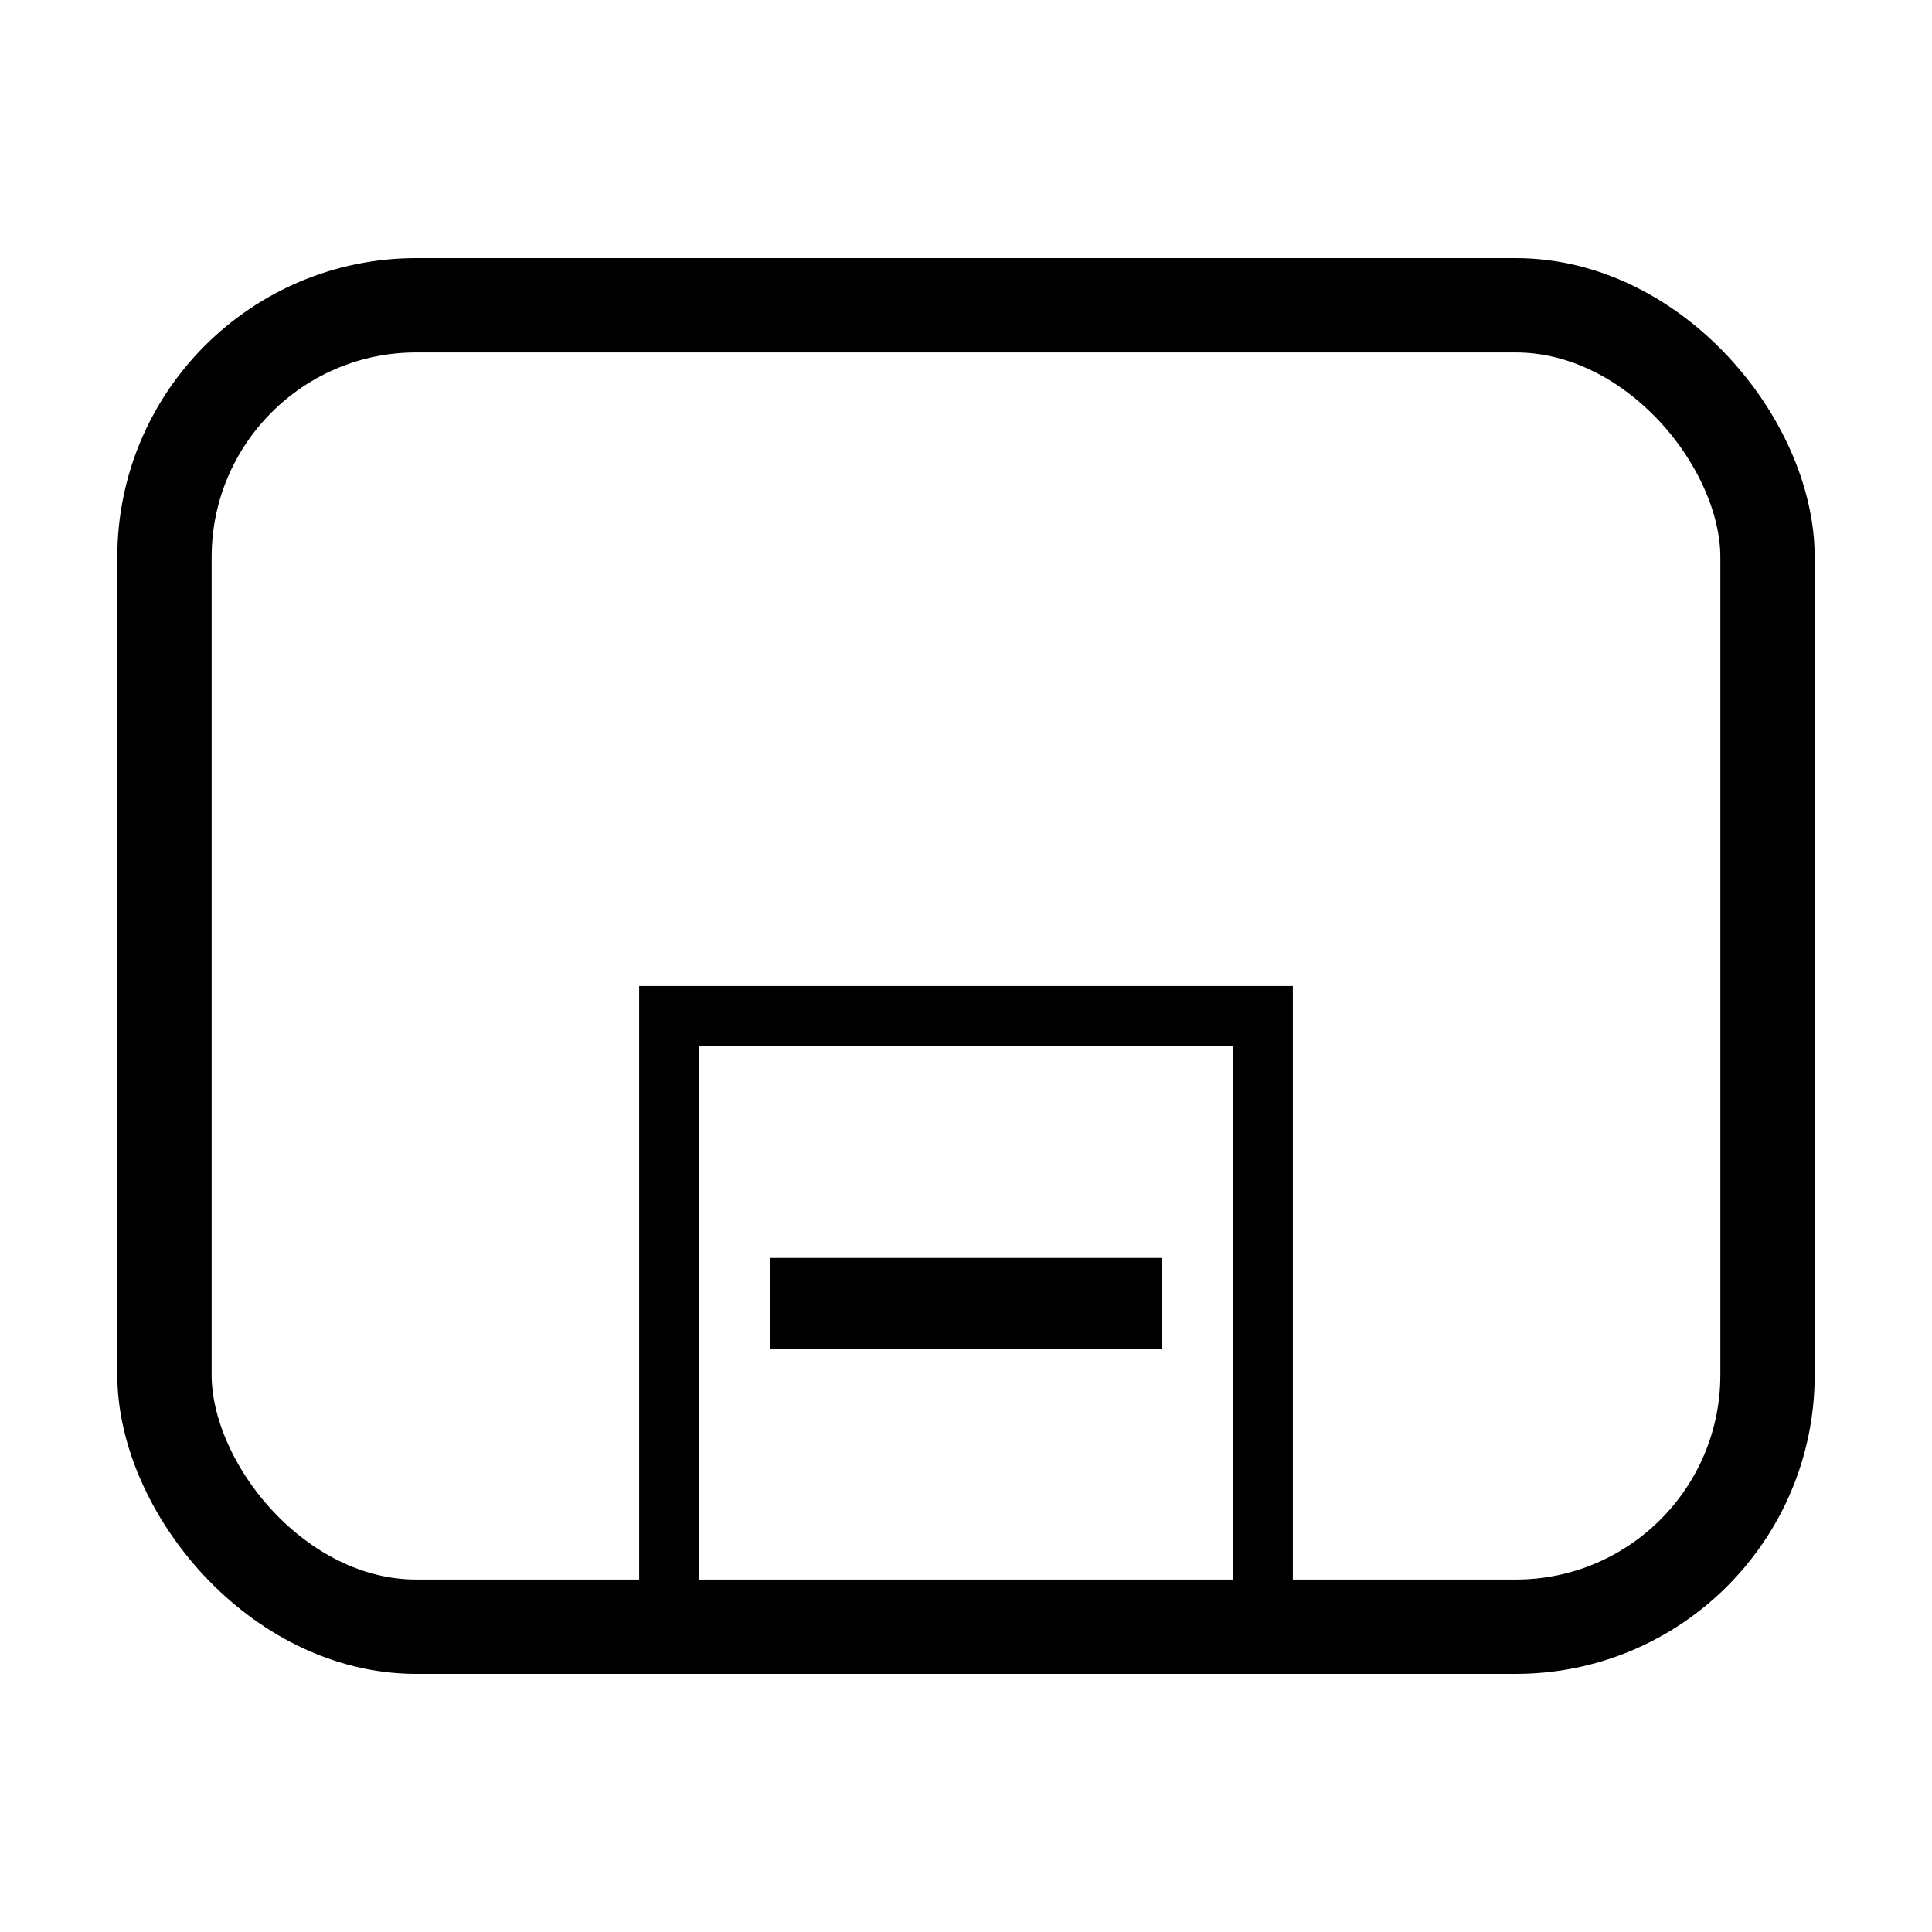
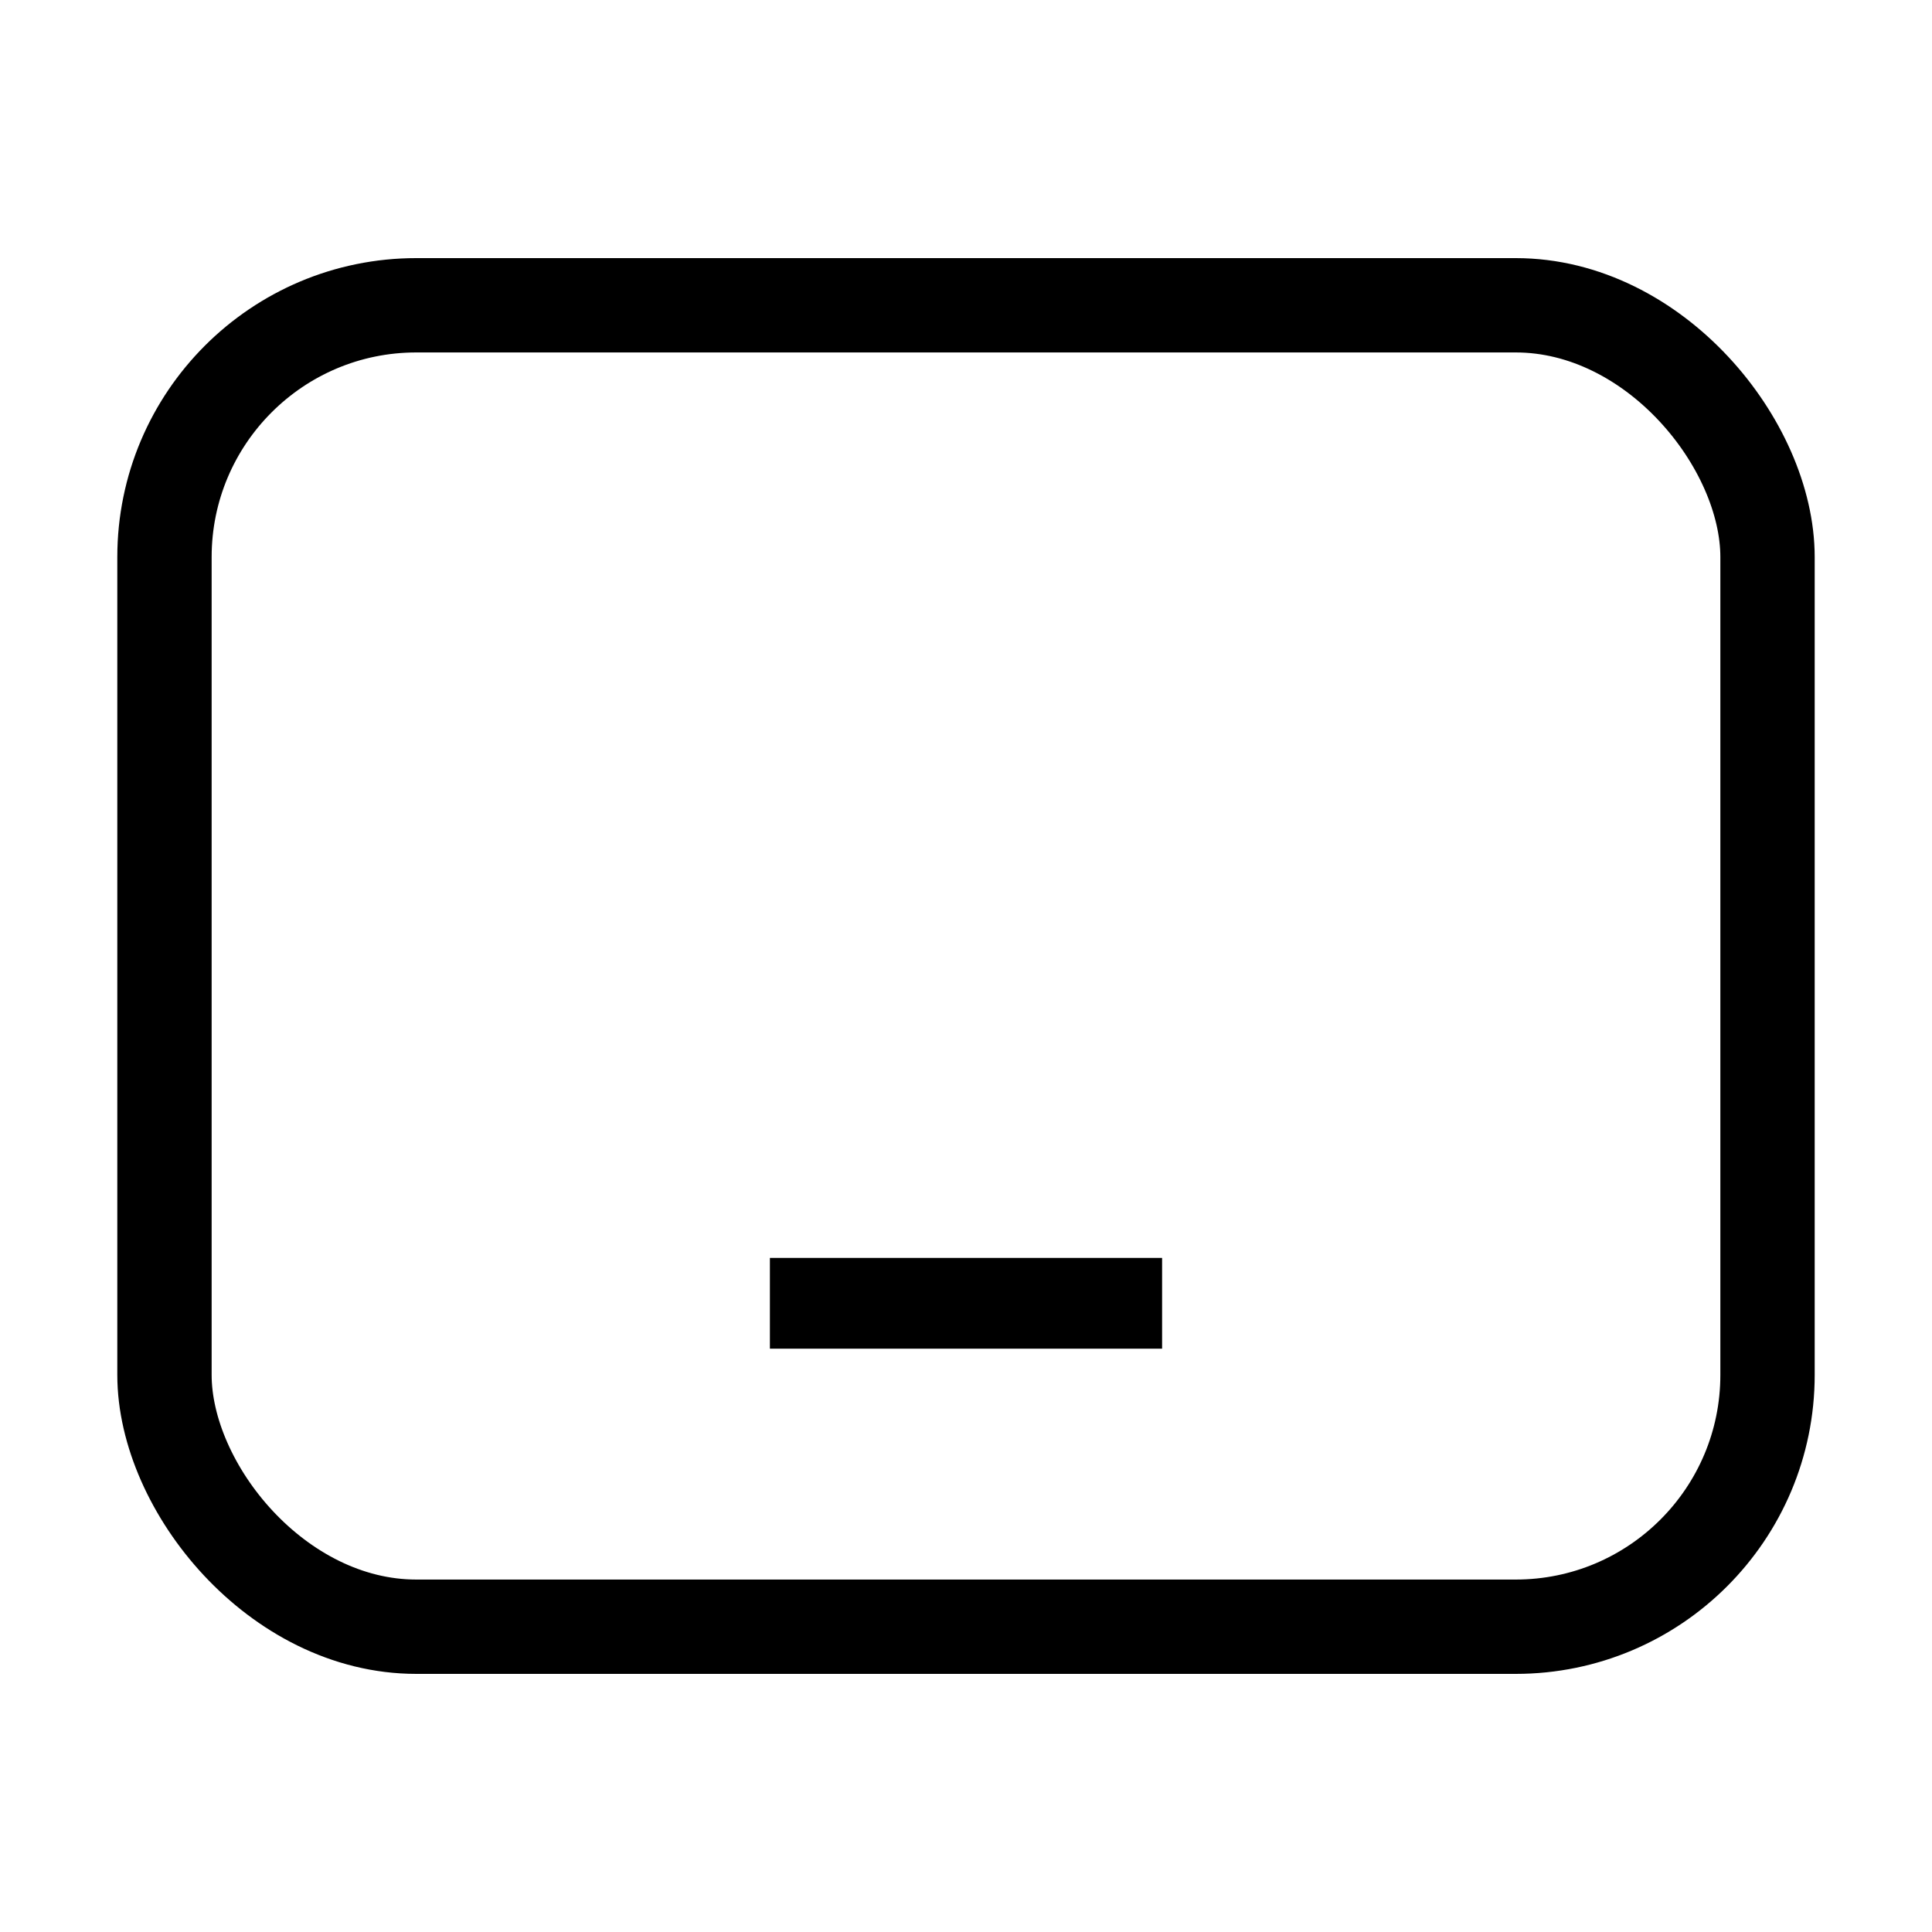
<svg xmlns="http://www.w3.org/2000/svg" width="800" height="800" viewBox="0 0 2048 2048">
  <g transform="translate(0 995.638)">
-     <path fill="currentColor" d="M677.543 49.587V742.5h692.914V49.587zm63.468 63.489h565.978v565.956H741.01z" />
    <path fill="currentColor" d="M816.126 337.803v96.207h415.748v-96.207z" />
    <rect width="1699.302" height="1400.778" x="174.349" y="-672.027" fill="none" stroke="currentColor" stroke-linecap="round" stroke-linejoin="round" stroke-width="100" rx="266.951" />
  </g>
</svg>